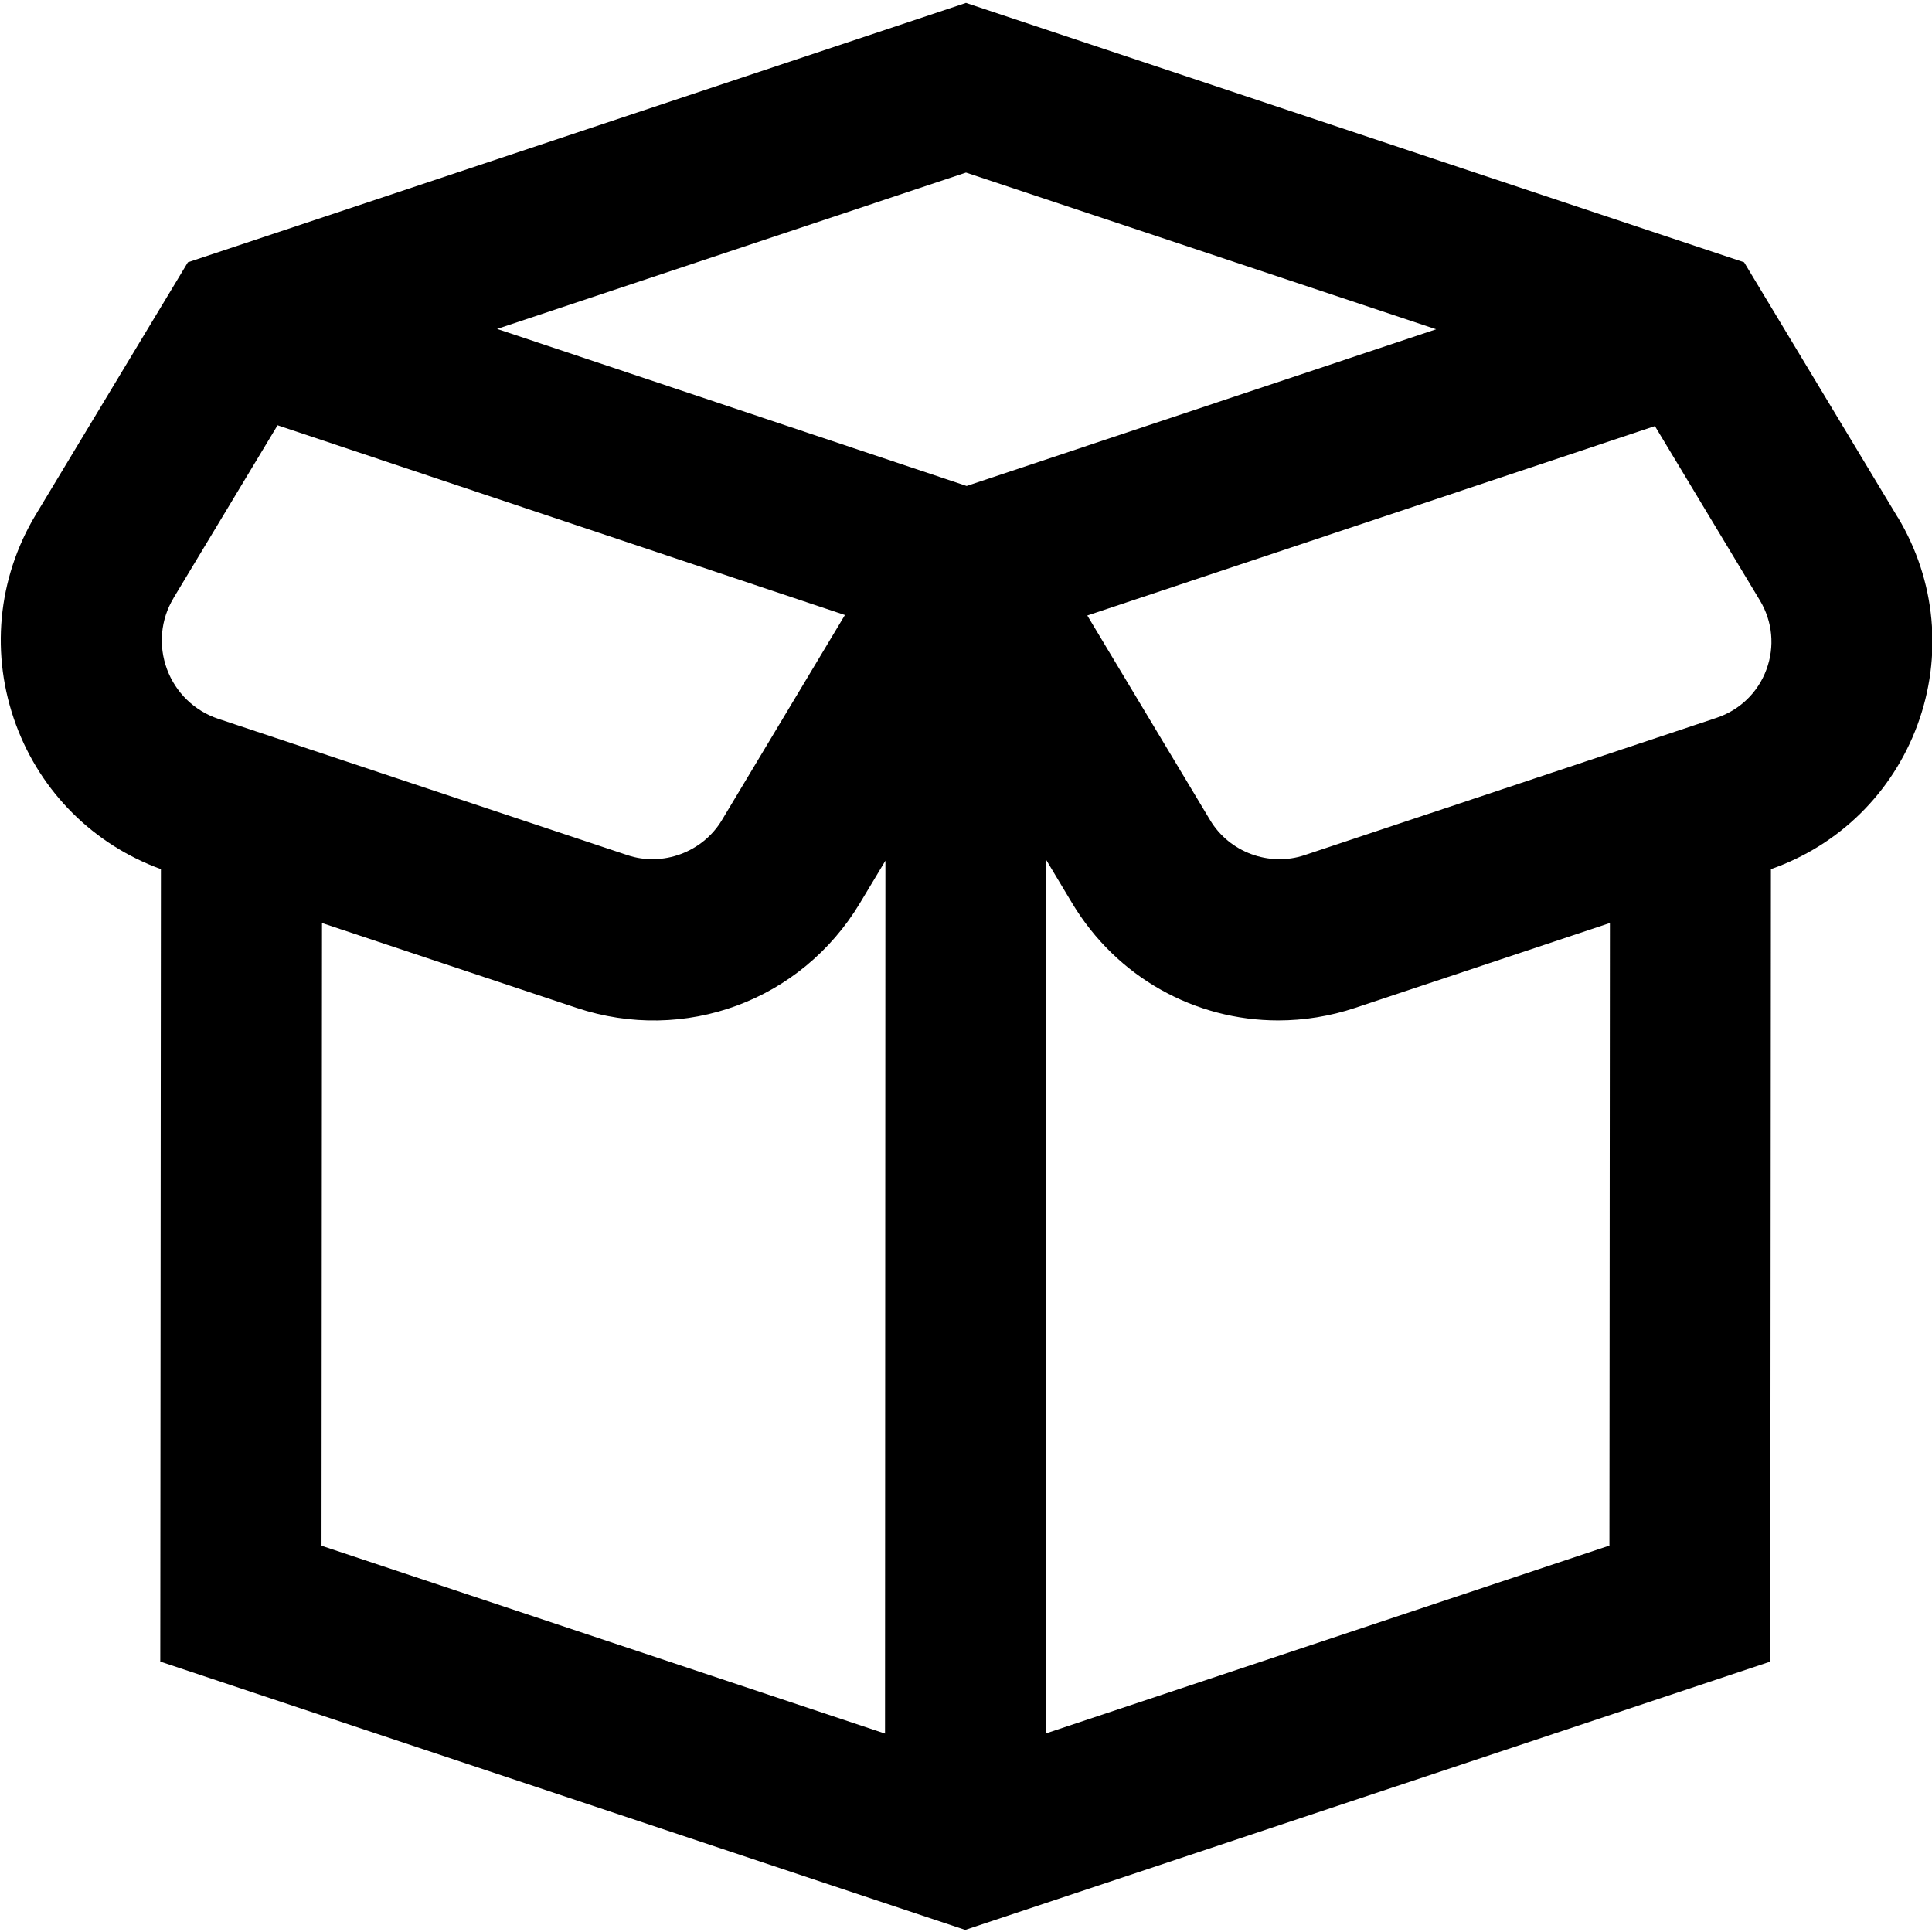
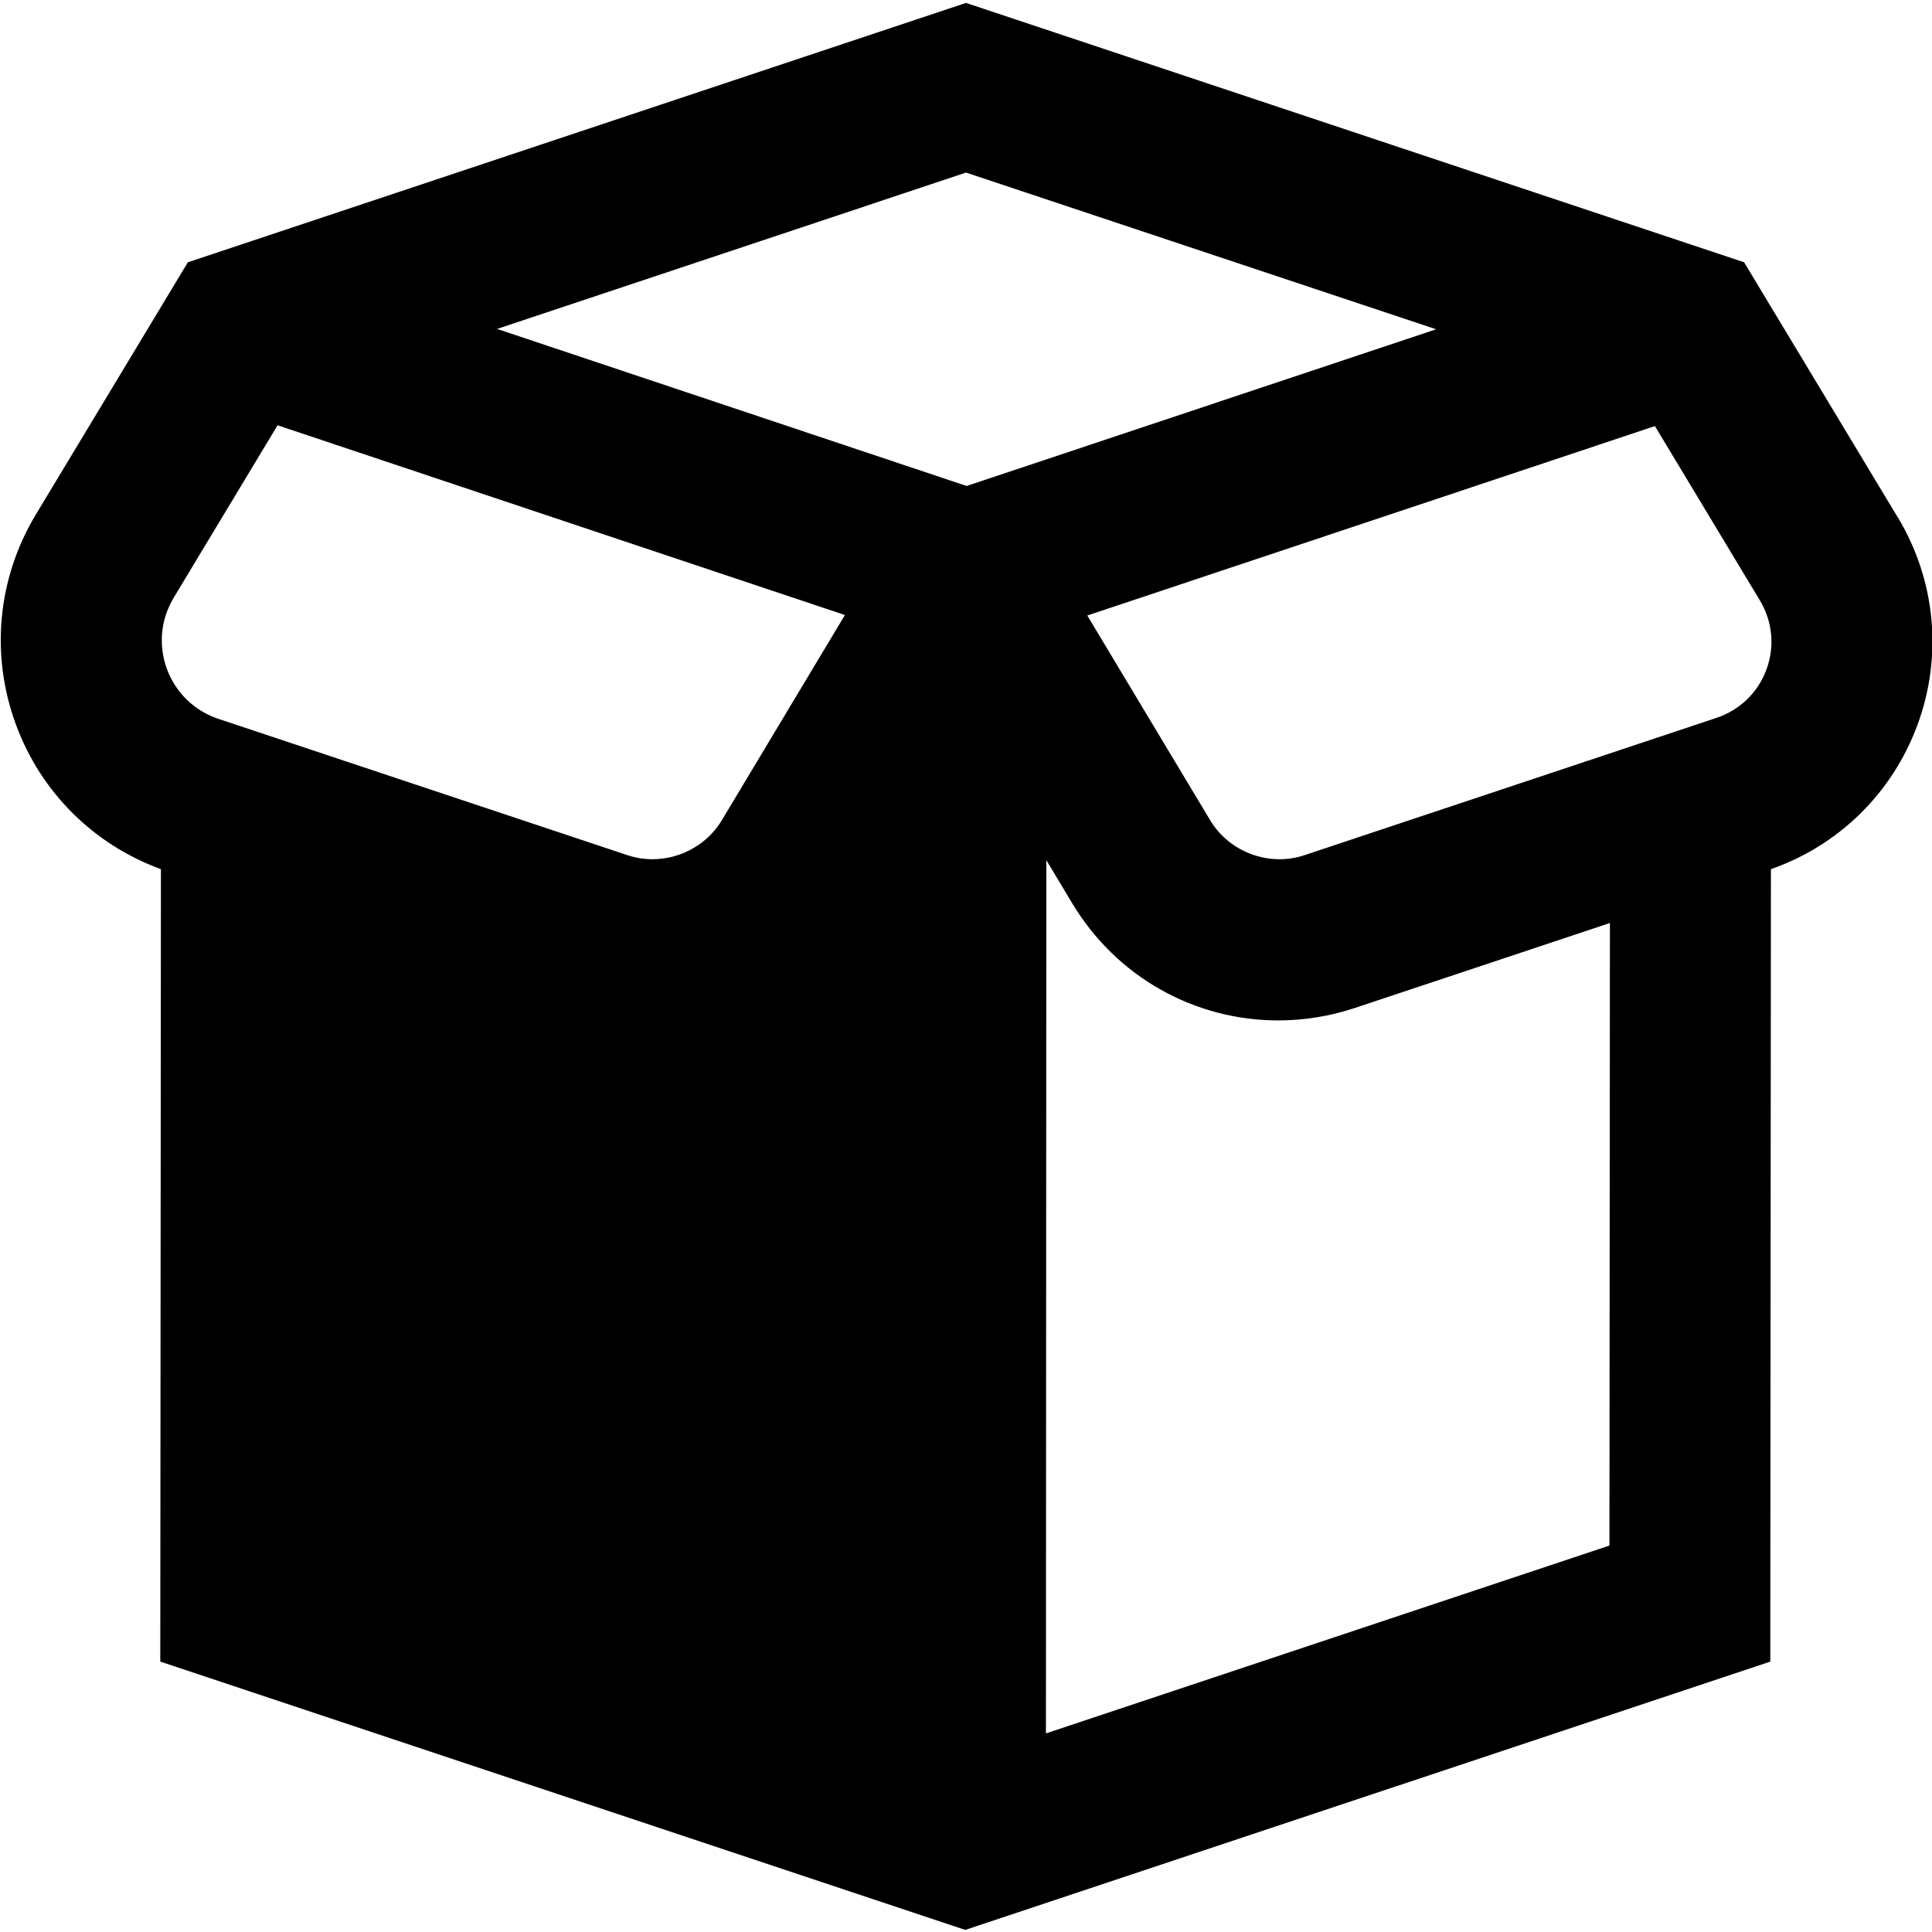
<svg xmlns="http://www.w3.org/2000/svg" id="Layer_1" data-name="Layer 1" viewBox="0 0 24 24" width="512" height="512">
-   <path d="M23.576,6.429l-1.91-3.171L12,.036,2.334,3.258,.442,6.397c-.475,.792-.563,1.742-.243,2.607,.31,.839,.964,1.488,1.8,1.793l-.008,9.844,10,3.333,10-3.333,.008-9.844c.846-.296,1.507-.946,1.819-1.788,.317-.857,.229-1.797-.242-2.582Zm-5.737-2.338l-5.831,1.946-5.833-1.951,5.825-1.942,5.839,1.946ZM2.156,7.428l1.292-2.145,7.048,2.357-1.529,2.549c-.239,.398-.735,.581-1.173,.434l-5.081-1.693c-.297-.099-.53-.324-.639-.618-.108-.293-.079-.616,.082-.883Zm1.843,4.038l3.163,1.054c1.343,.448,2.792-.088,3.521-1.302l.316-.526-.005,10.843-7-2.333,.006-7.735Zm8.994,10.068l.005-10.849,.319,.532c.556,.928,1.532,1.459,2.561,1.459,.319,0,.643-.051,.96-.157l3.161-1.053-.006,7.734-7,2.333Zm8.95-13.216c-.105,.285-.331,.503-.619,.599l-5.118,1.706c-.438,.147-.934-.035-1.173-.434l-1.526-2.543,7.051-2.353,1.305,2.167c.156,.26,.186,.573,.08,.858Z" />
+   <path d="M23.576,6.429l-1.91-3.171L12,.036,2.334,3.258,.442,6.397c-.475,.792-.563,1.742-.243,2.607,.31,.839,.964,1.488,1.8,1.793l-.008,9.844,10,3.333,10-3.333,.008-9.844c.846-.296,1.507-.946,1.819-1.788,.317-.857,.229-1.797-.242-2.582Zm-5.737-2.338l-5.831,1.946-5.833-1.951,5.825-1.942,5.839,1.946ZM2.156,7.428l1.292-2.145,7.048,2.357-1.529,2.549c-.239,.398-.735,.581-1.173,.434l-5.081-1.693c-.297-.099-.53-.324-.639-.618-.108-.293-.079-.616,.082-.883Zm1.843,4.038l3.163,1.054c1.343,.448,2.792-.088,3.521-1.302Zm8.994,10.068l.005-10.849,.319,.532c.556,.928,1.532,1.459,2.561,1.459,.319,0,.643-.051,.96-.157l3.161-1.053-.006,7.734-7,2.333Zm8.95-13.216c-.105,.285-.331,.503-.619,.599l-5.118,1.706c-.438,.147-.934-.035-1.173-.434l-1.526-2.543,7.051-2.353,1.305,2.167c.156,.26,.186,.573,.08,.858Z" />
</svg>